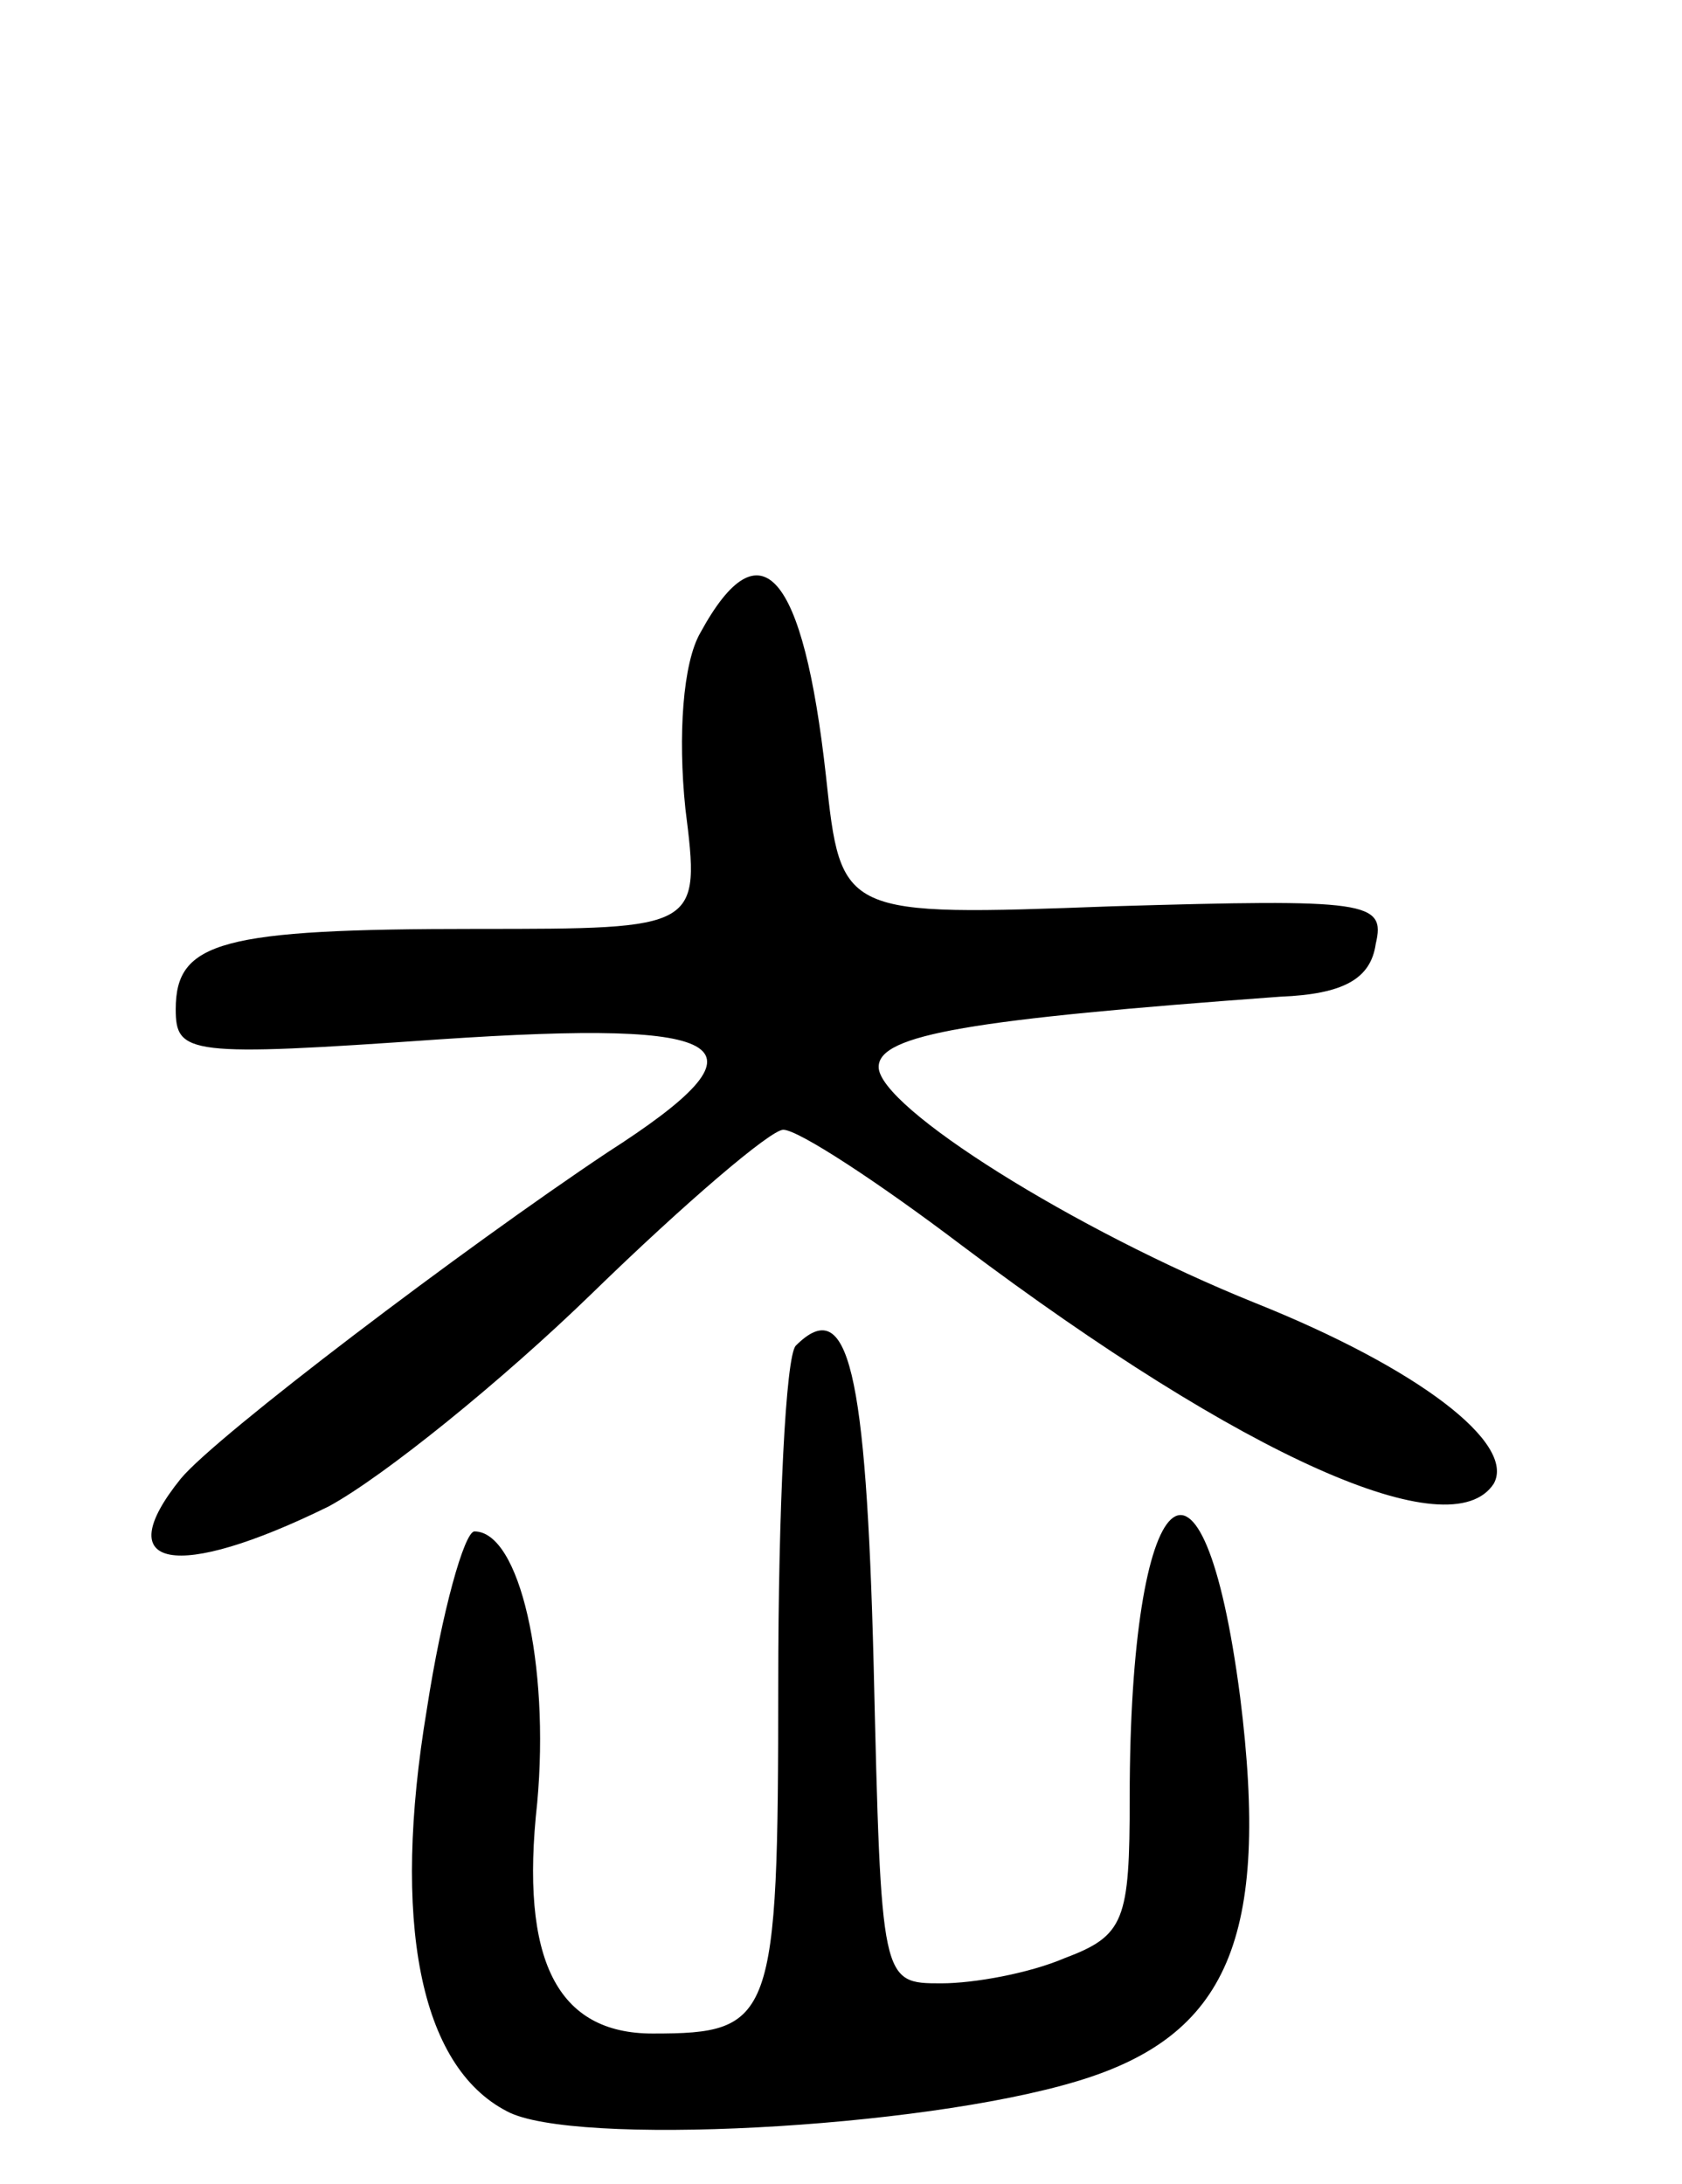
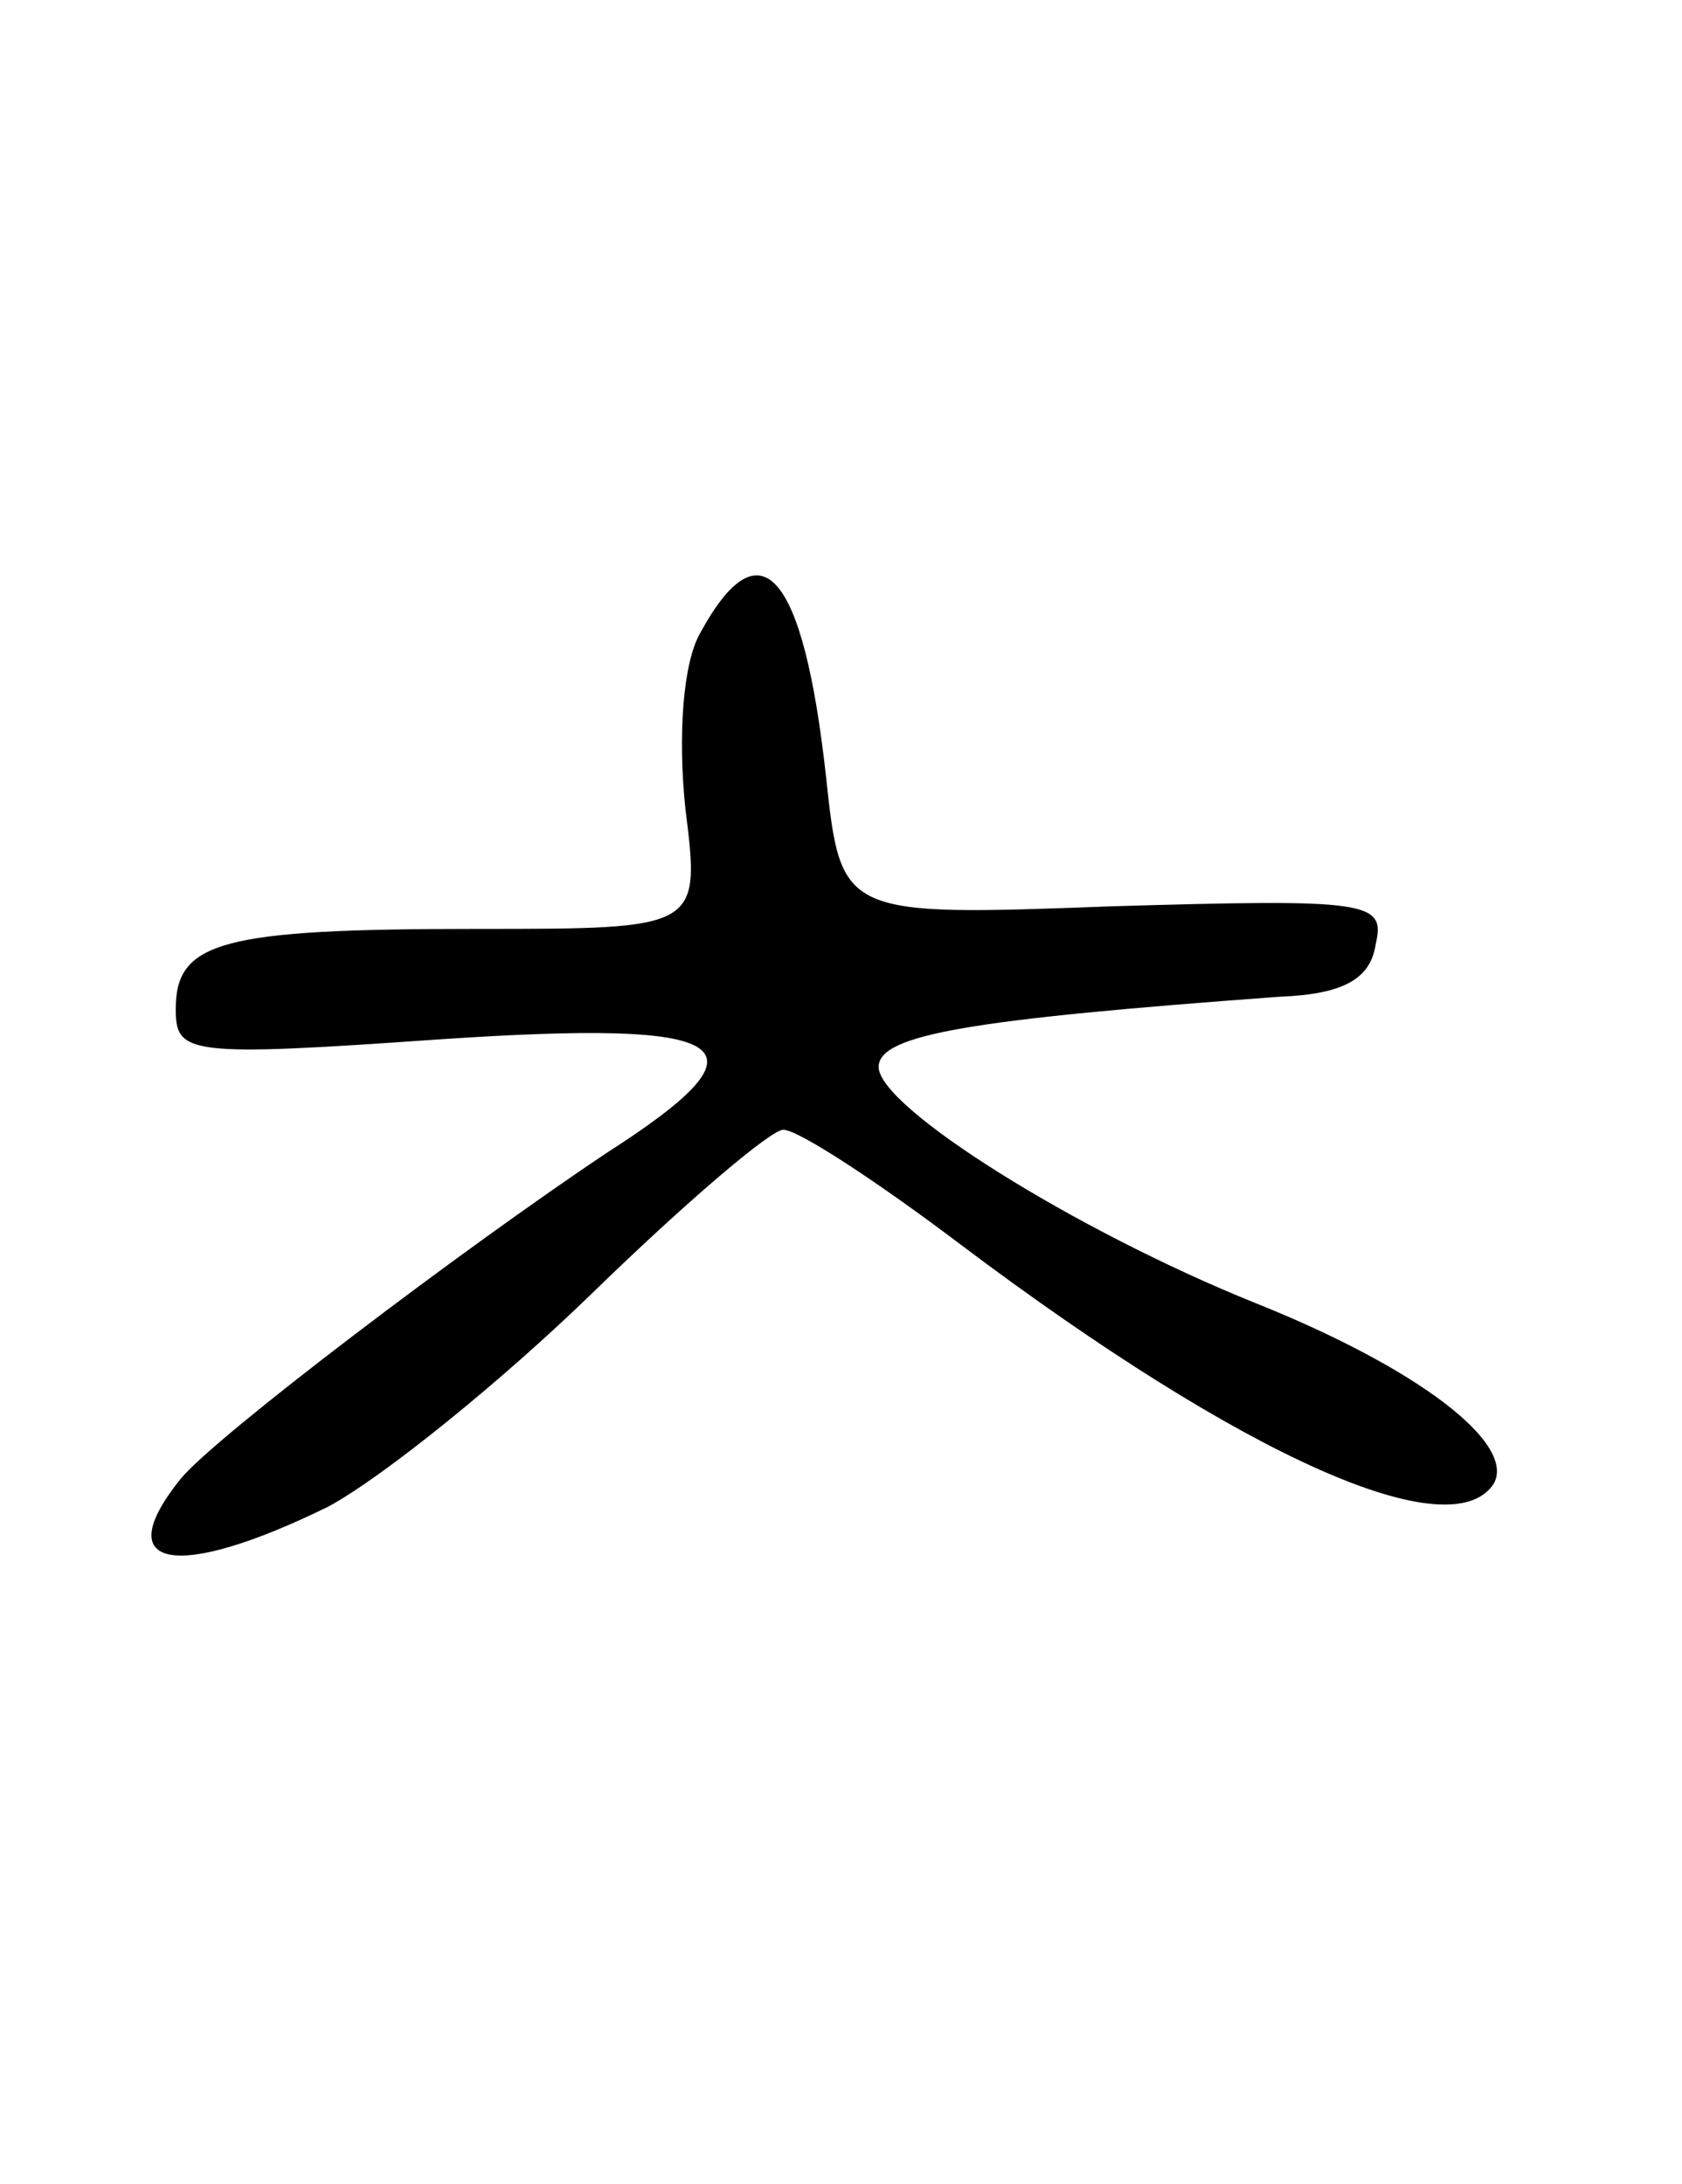
<svg xmlns="http://www.w3.org/2000/svg" version="1.0" width="67" height="87" viewBox="0 0 67 87">
  <g transform="translate(0,87) scale(0.1,-0.1)">
    <path d="M279 618 c-7 -12 -9 -41 -6 -70 6 -48 6 -48 -83 -48 -102 0 -120 -5 -120 -32 0 -18 5 -19 105 -12 119 8 134 -2 67 -45 -57 -38 -156 -113 -170 -130 -29 -36 -2 -41 59 -11 22 12 69 50 105 85 37 36 71 65 76 65 6 0 38 -21 71 -46 113 -85 195 -121 212 -95 9 16 -30 46 -95 72 -72 29 -150 78 -150 94 0 13 37 19 160 28 25 1 36 7 38 21 4 17 -3 18 -105 15 -108 -4 -108 -4 -114 52 -9 81 -26 101 -50 57z" />
-     <path d="M317 334 c-4 -4 -7 -65 -7 -135 0 -134 -2 -139 -50 -139 -38 0 -53 29 -46 92 5 55 -7 108 -25 108 -4 0 -13 -32 -19 -71 -14 -84 -3 -142 32 -160 26 -14 164 -7 227 12 60 18 77 57 65 153 -15 115 -44 87 -44 -40 0 -49 -2 -55 -26 -64 -14 -6 -36 -10 -49 -10 -24 0 -24 0 -27 127 -3 117 -10 148 -31 127z" />
  </g>
</svg>